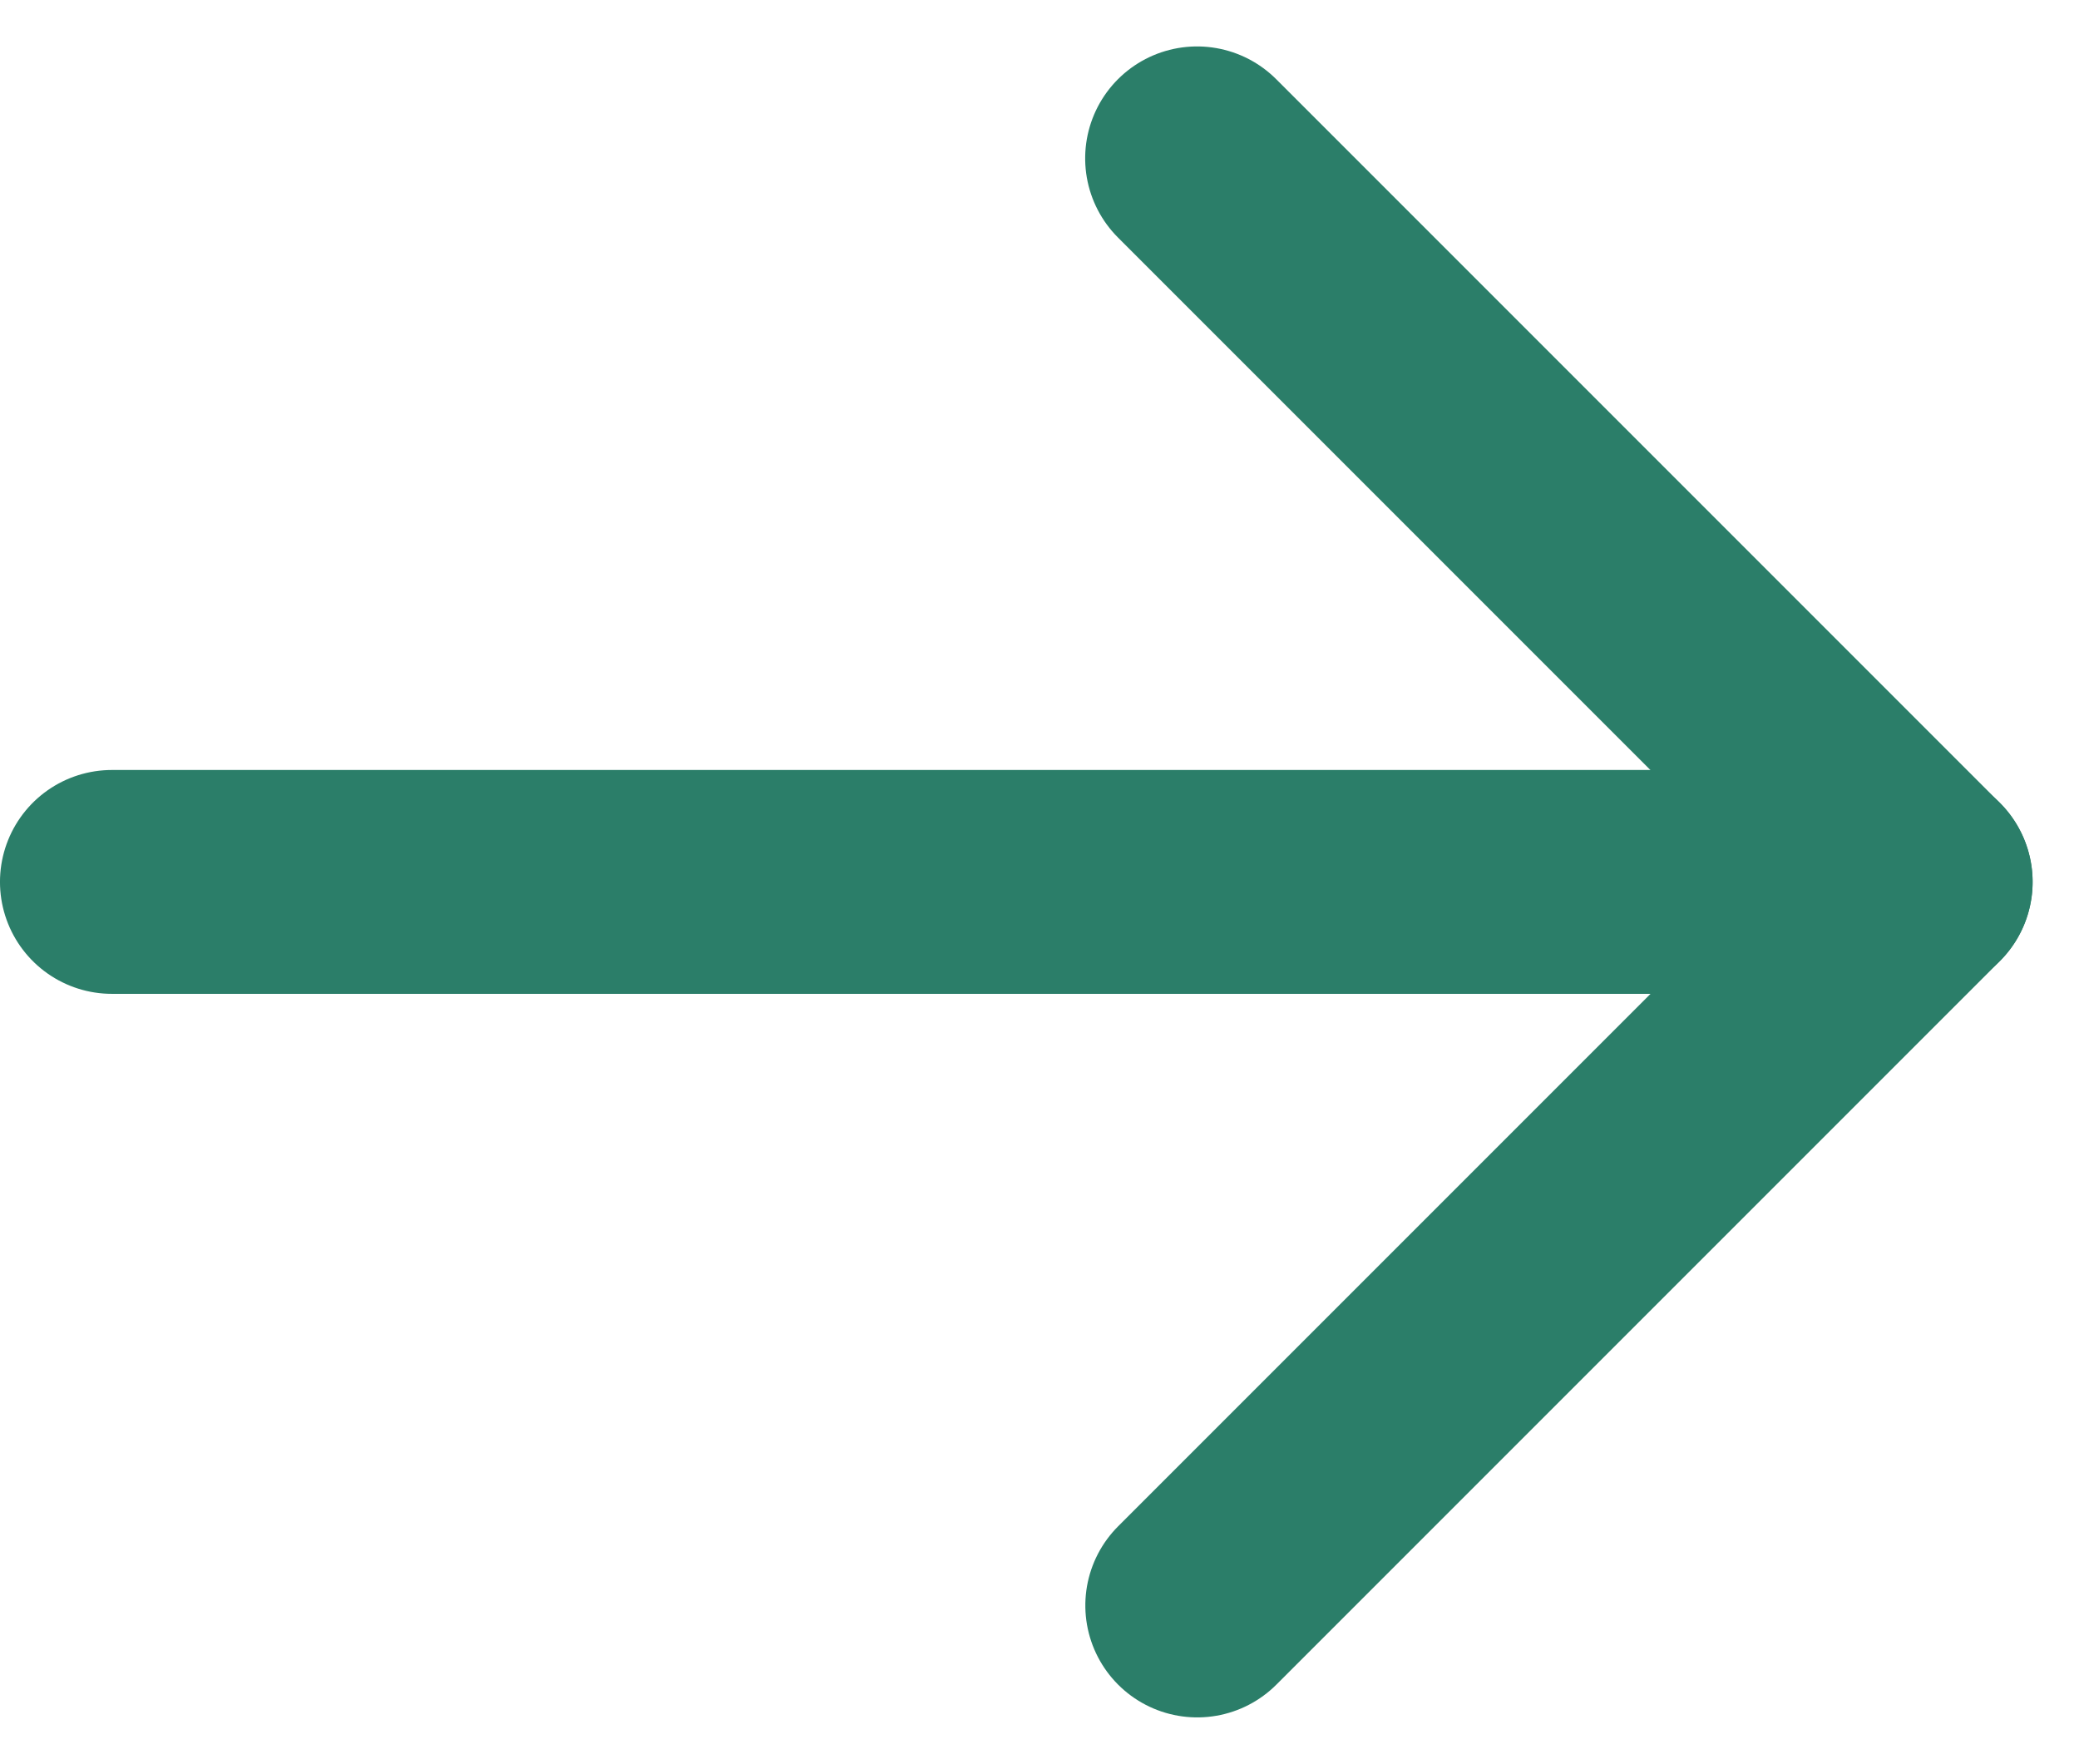
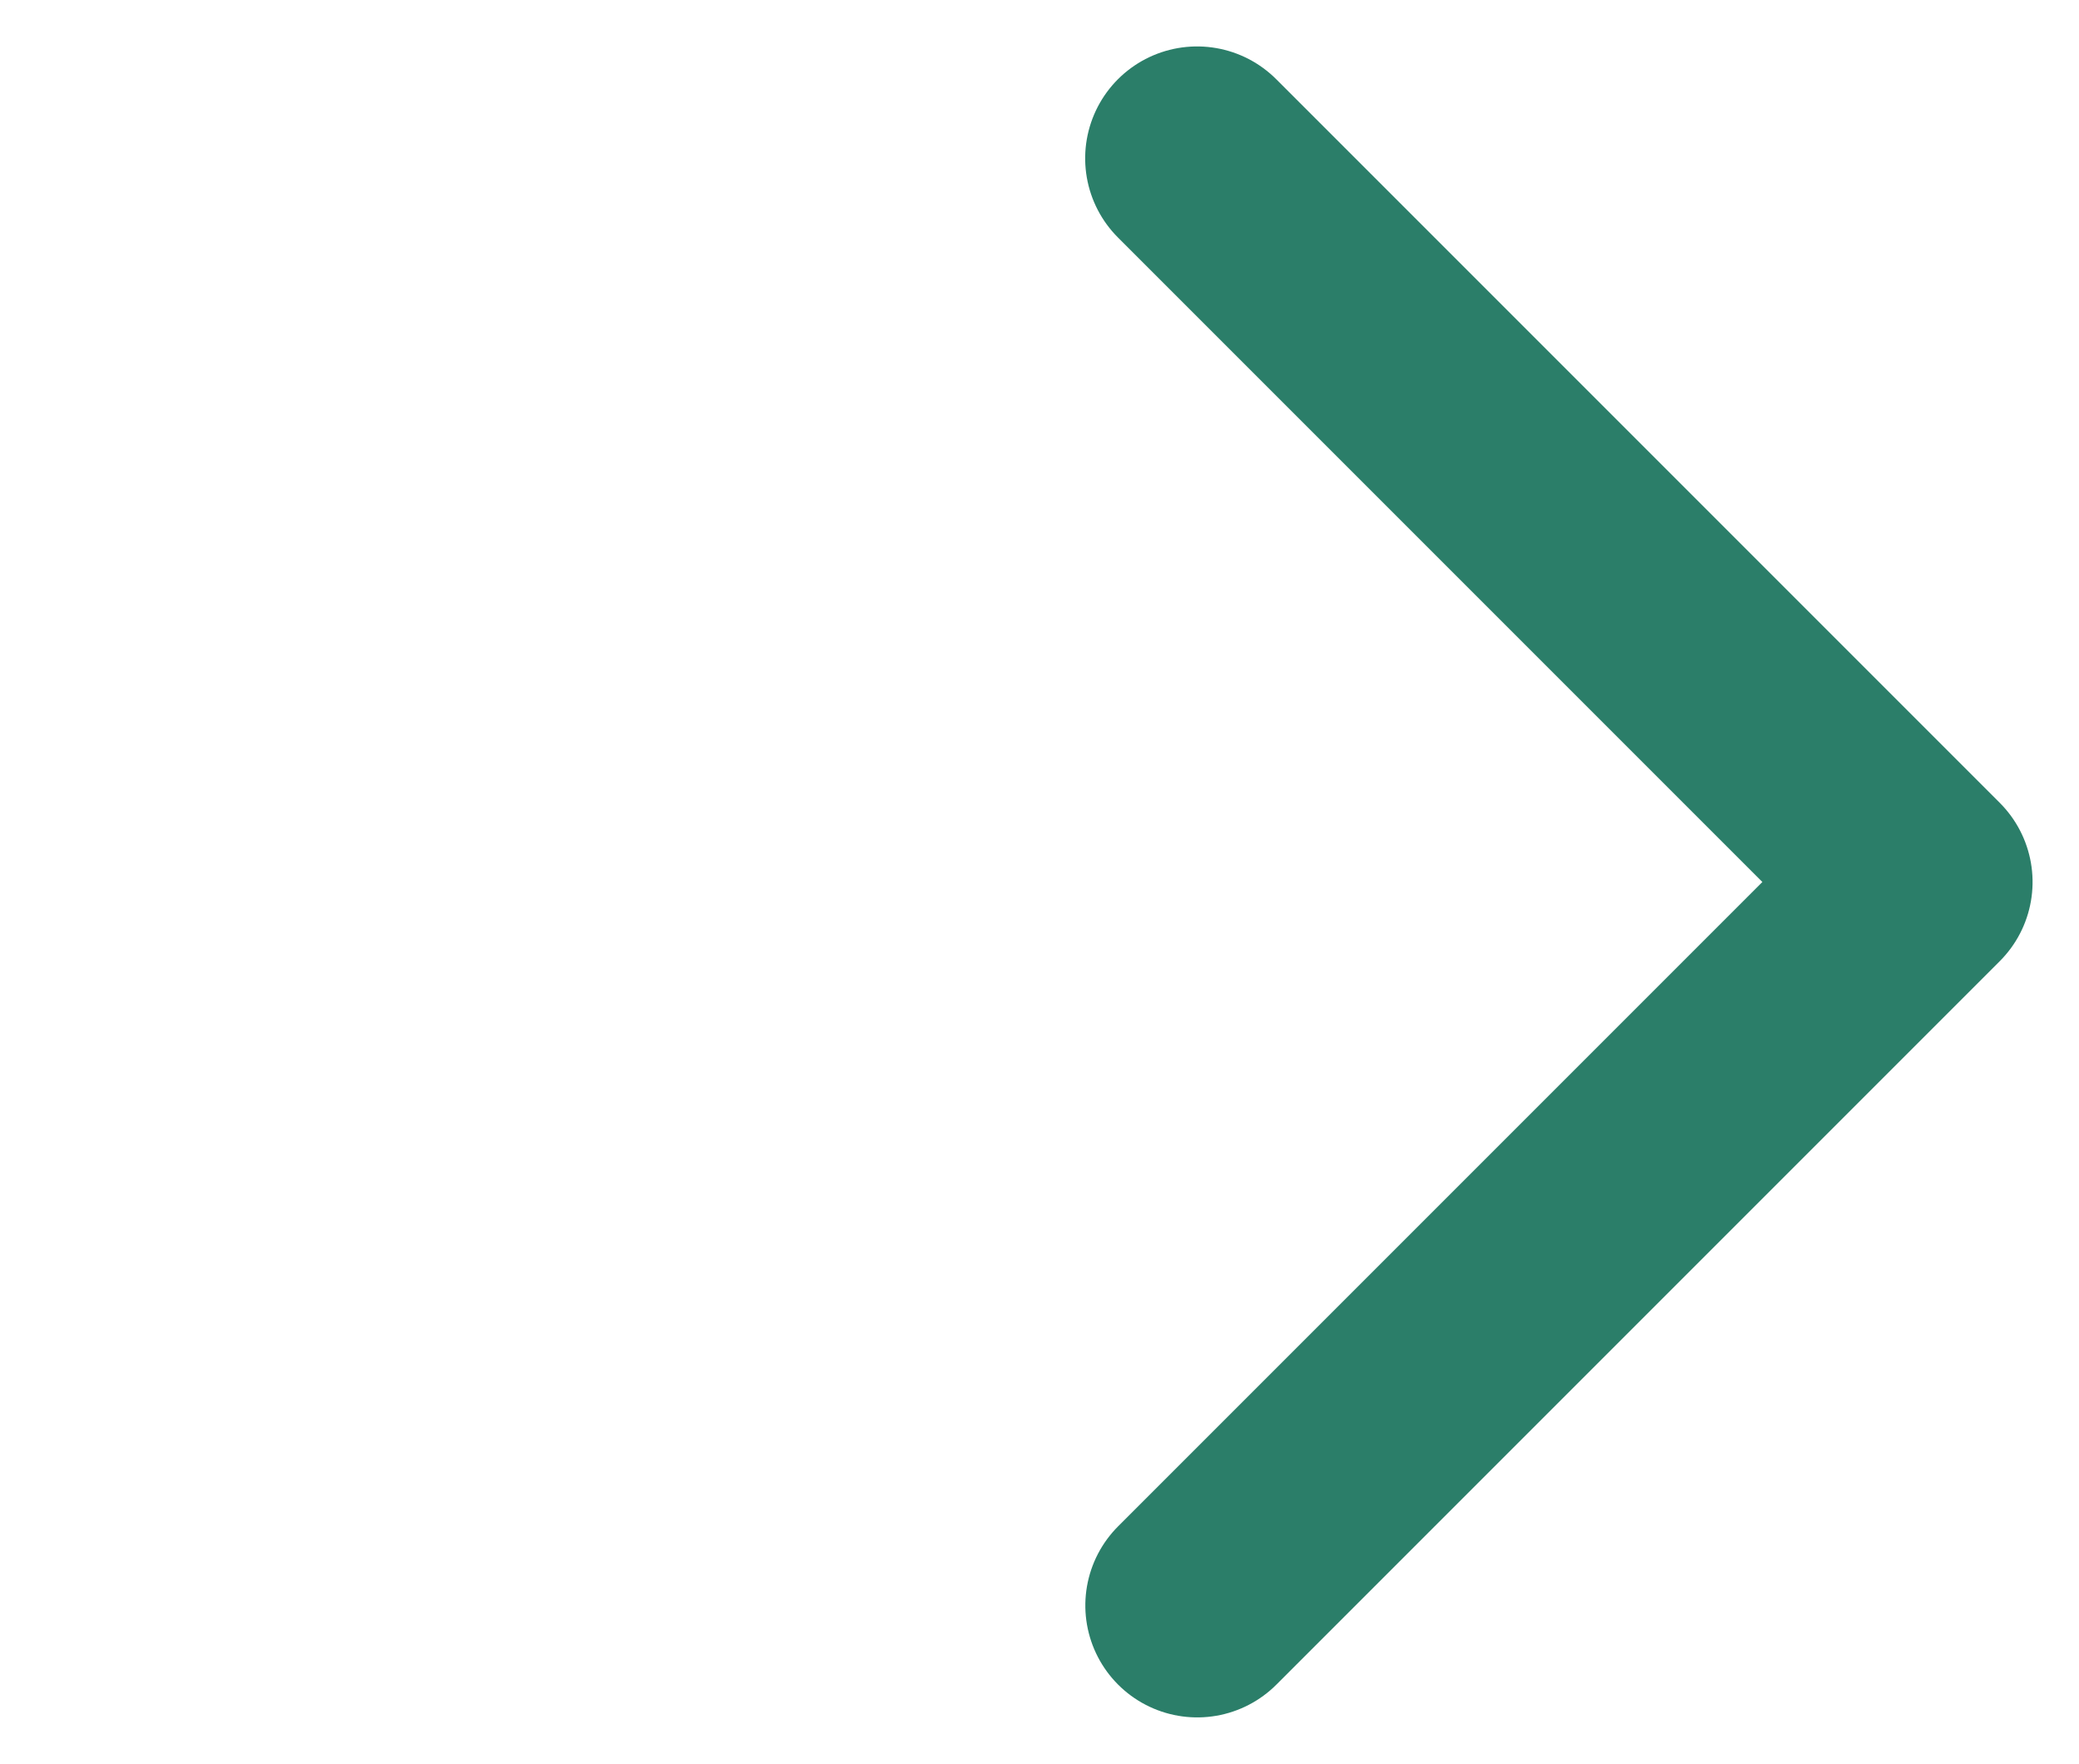
<svg xmlns="http://www.w3.org/2000/svg" width="18.576" height="15.757" viewBox="0 0 18.576 15.757">
  <g id="Group_95633" data-name="Group 95633" transform="translate(1 -0.202)">
    <g id="Group_95510" data-name="Group 95510" transform="translate(8.081 16.162) rotate(-135)">
      <g id="Group_95342" data-name="Group 95342">
-         <path id="Path_57" data-name="Path 57" d="M0,16.162V0" transform="translate(0 11.428) rotate(-135)" fill="none" stroke="#2b7e69" stroke-linecap="round" stroke-linejoin="round" stroke-width="2" />
        <path id="Path_59" data-name="Path 59" d="M9.143,9.141H0V0" transform="translate(0 2.286)" fill="none" stroke="#2b7e69" stroke-linecap="round" stroke-linejoin="round" stroke-width="2" />
      </g>
    </g>
  </g>
</svg>